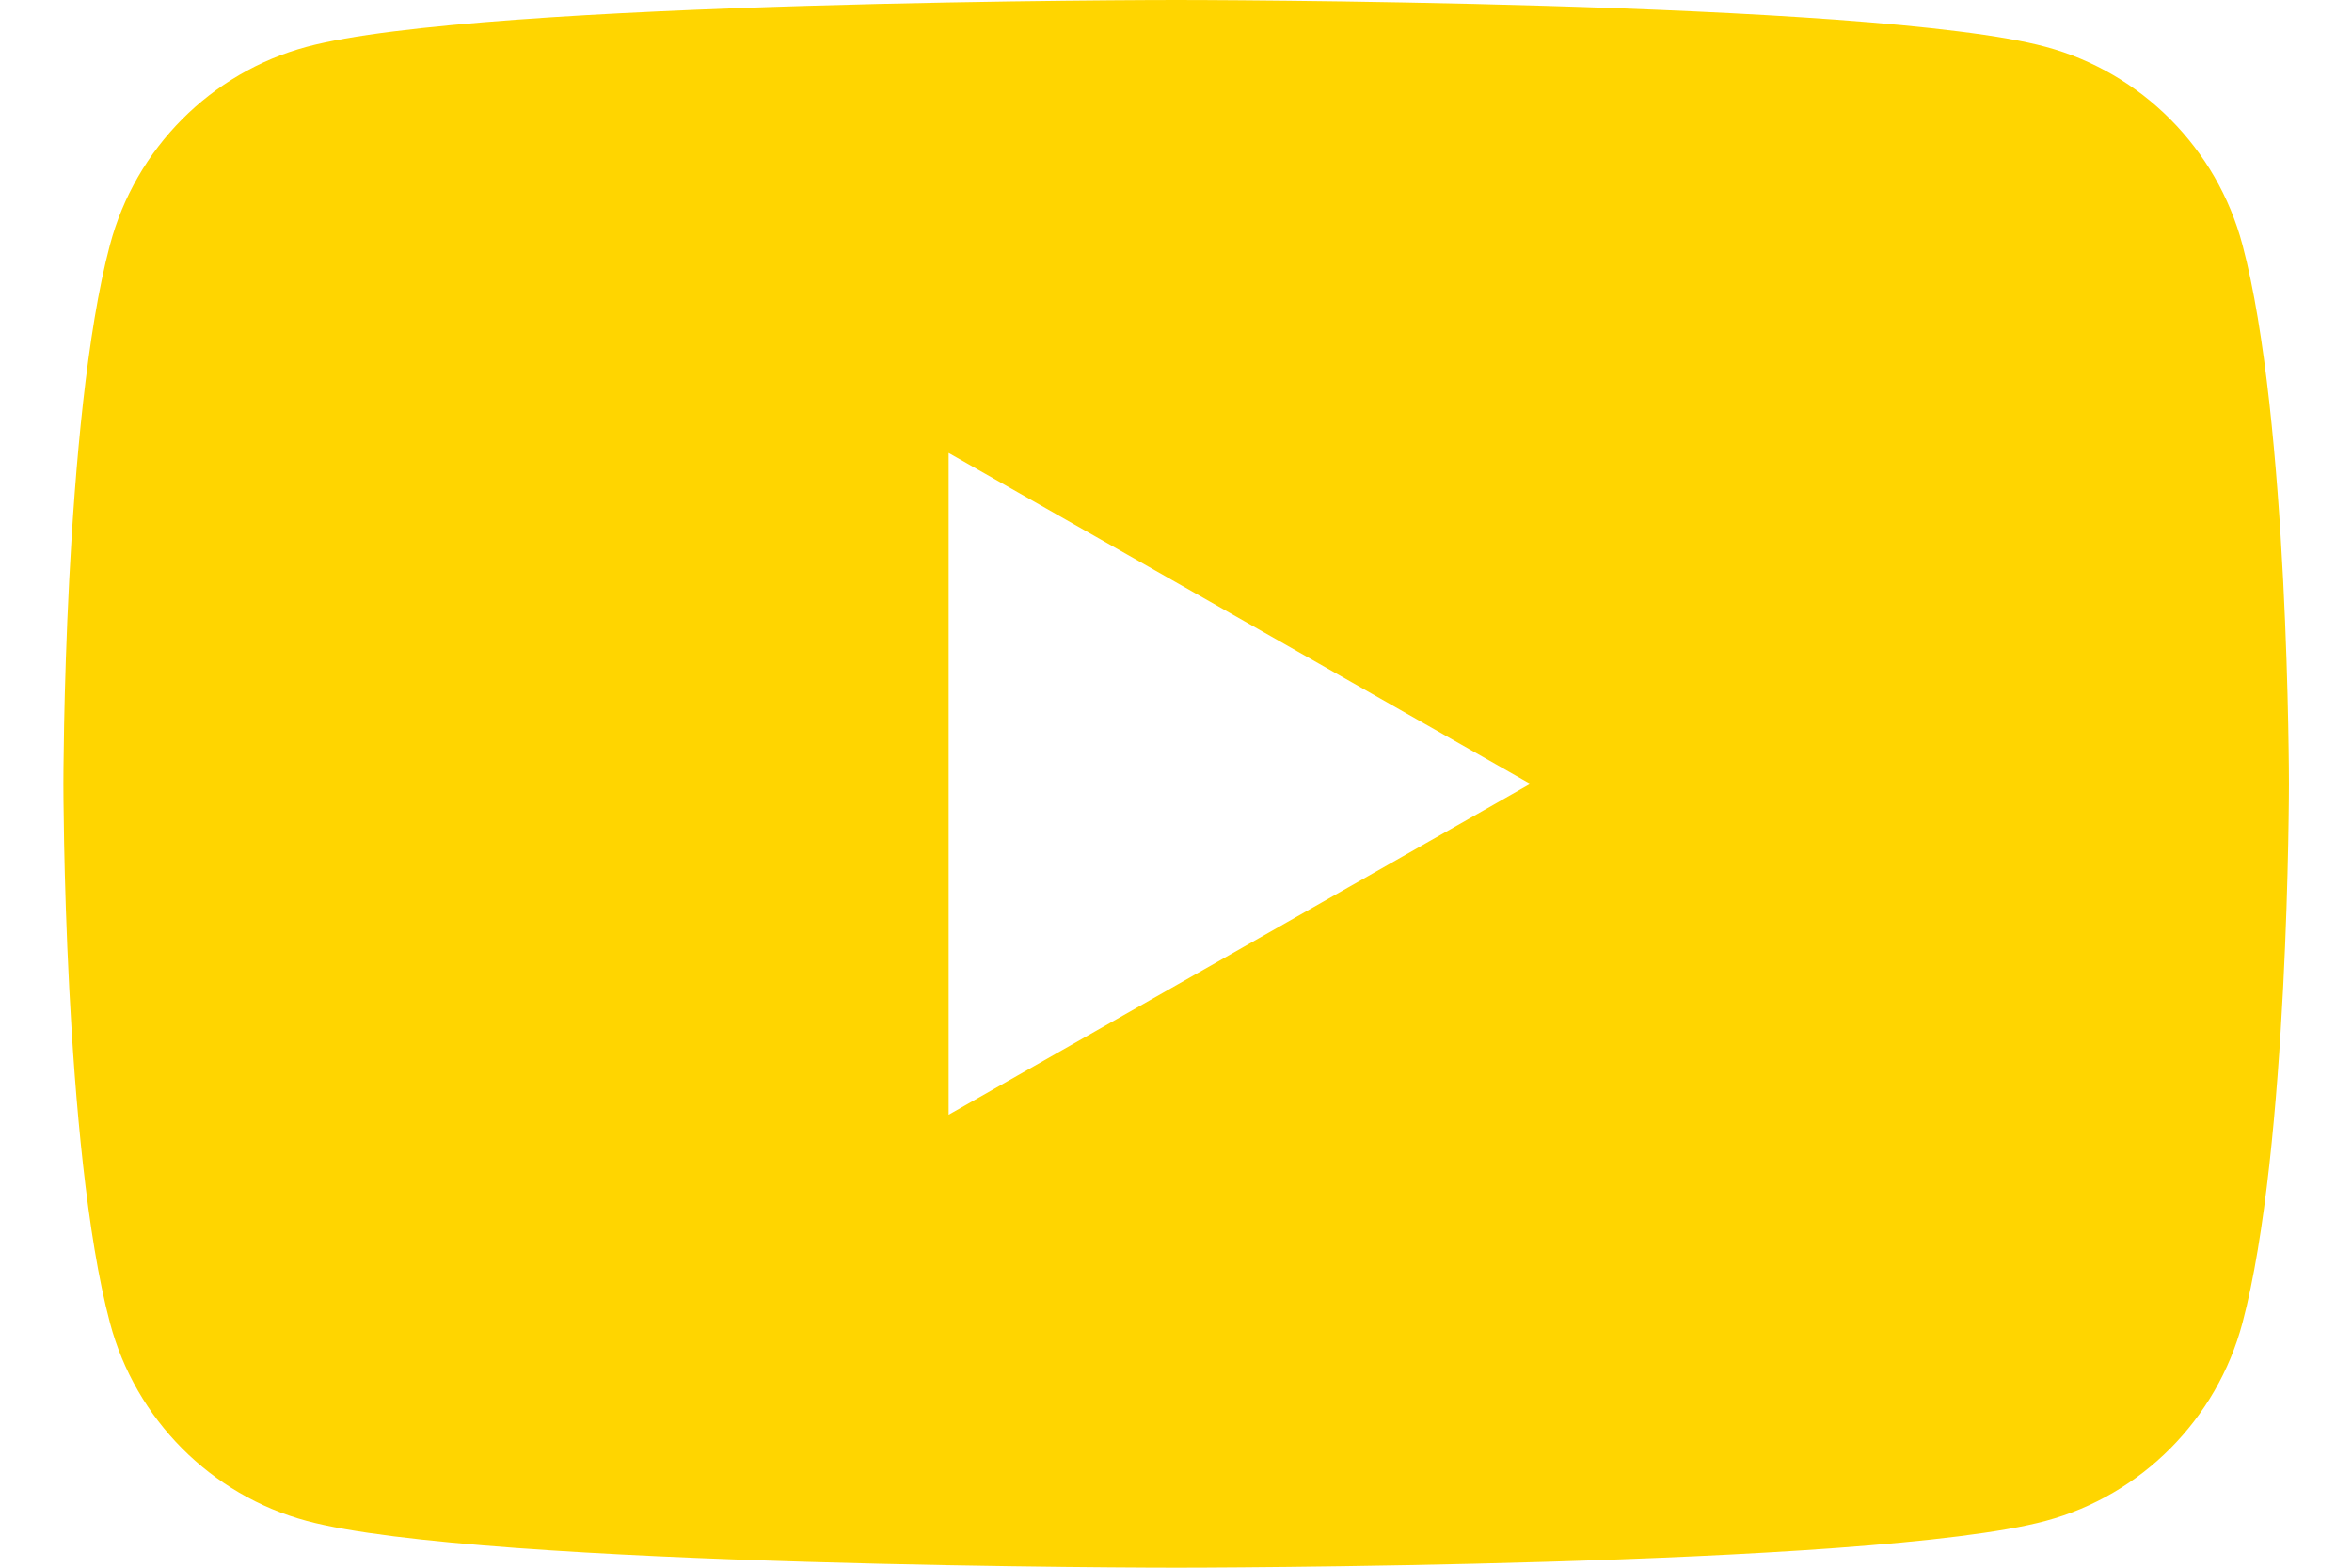
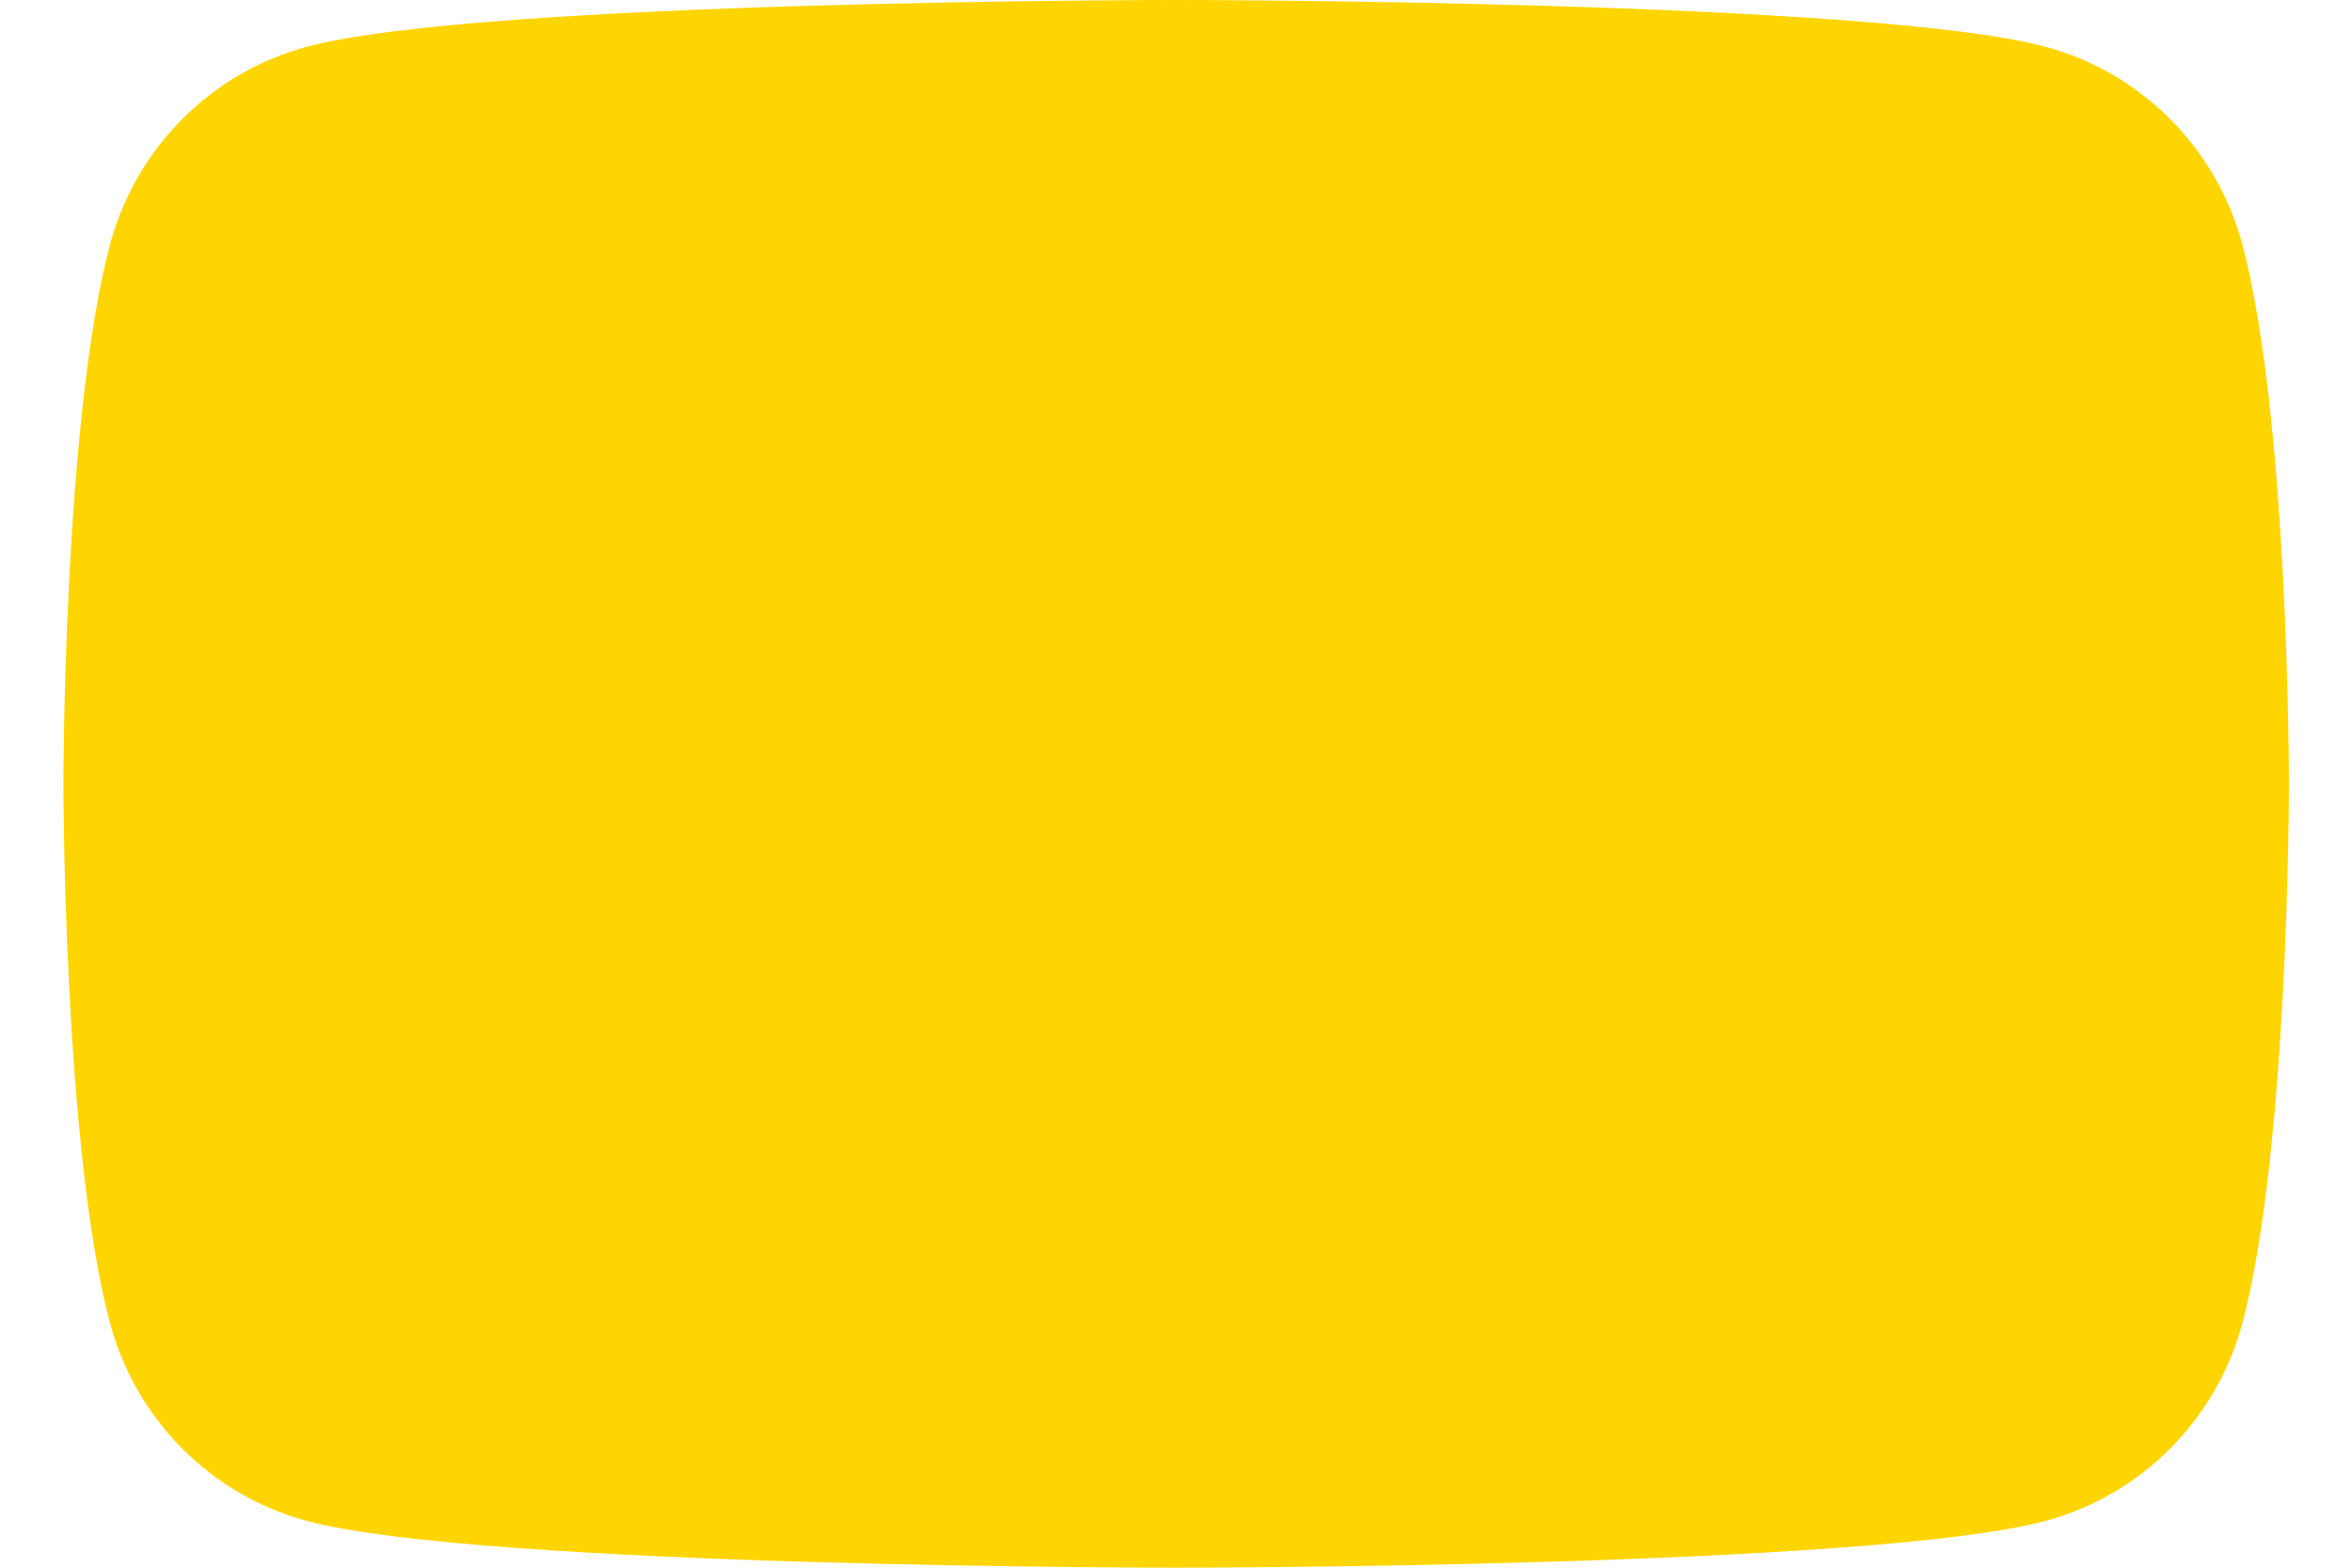
<svg xmlns="http://www.w3.org/2000/svg" width="21" height="14" viewBox="0 0 21 14" fill="none">
-   <path fill-rule="evenodd" clip-rule="evenodd" d="M8.47 9.955V4.045L13.663 7L8.47 9.955ZM20.022 2.186C19.794 1.326 19.12 0.648 18.265 0.418C16.716 0 10.502 0 10.502 0C10.502 0 4.288 0 2.738 0.418C1.884 0.648 1.21 1.326 0.982 2.186C0.566 3.746 0.566 7 0.566 7C0.566 7 0.566 10.254 0.982 11.814C1.21 12.674 1.884 13.352 2.738 13.582C4.288 14 10.502 14 10.502 14C10.502 14 16.716 14 18.265 13.582C19.12 13.352 19.794 12.674 20.022 11.814C20.437 10.254 20.437 7 20.437 7C20.437 7 20.437 3.746 20.022 2.186Z" fill="#FFD500" />
+   <path fill-rule="evenodd" clip-rule="evenodd" d="M8.47 9.955L13.663 7L8.47 9.955ZM20.022 2.186C19.794 1.326 19.12 0.648 18.265 0.418C16.716 0 10.502 0 10.502 0C10.502 0 4.288 0 2.738 0.418C1.884 0.648 1.21 1.326 0.982 2.186C0.566 3.746 0.566 7 0.566 7C0.566 7 0.566 10.254 0.982 11.814C1.21 12.674 1.884 13.352 2.738 13.582C4.288 14 10.502 14 10.502 14C10.502 14 16.716 14 18.265 13.582C19.12 13.352 19.794 12.674 20.022 11.814C20.437 10.254 20.437 7 20.437 7C20.437 7 20.437 3.746 20.022 2.186Z" fill="#FFD500" />
</svg>